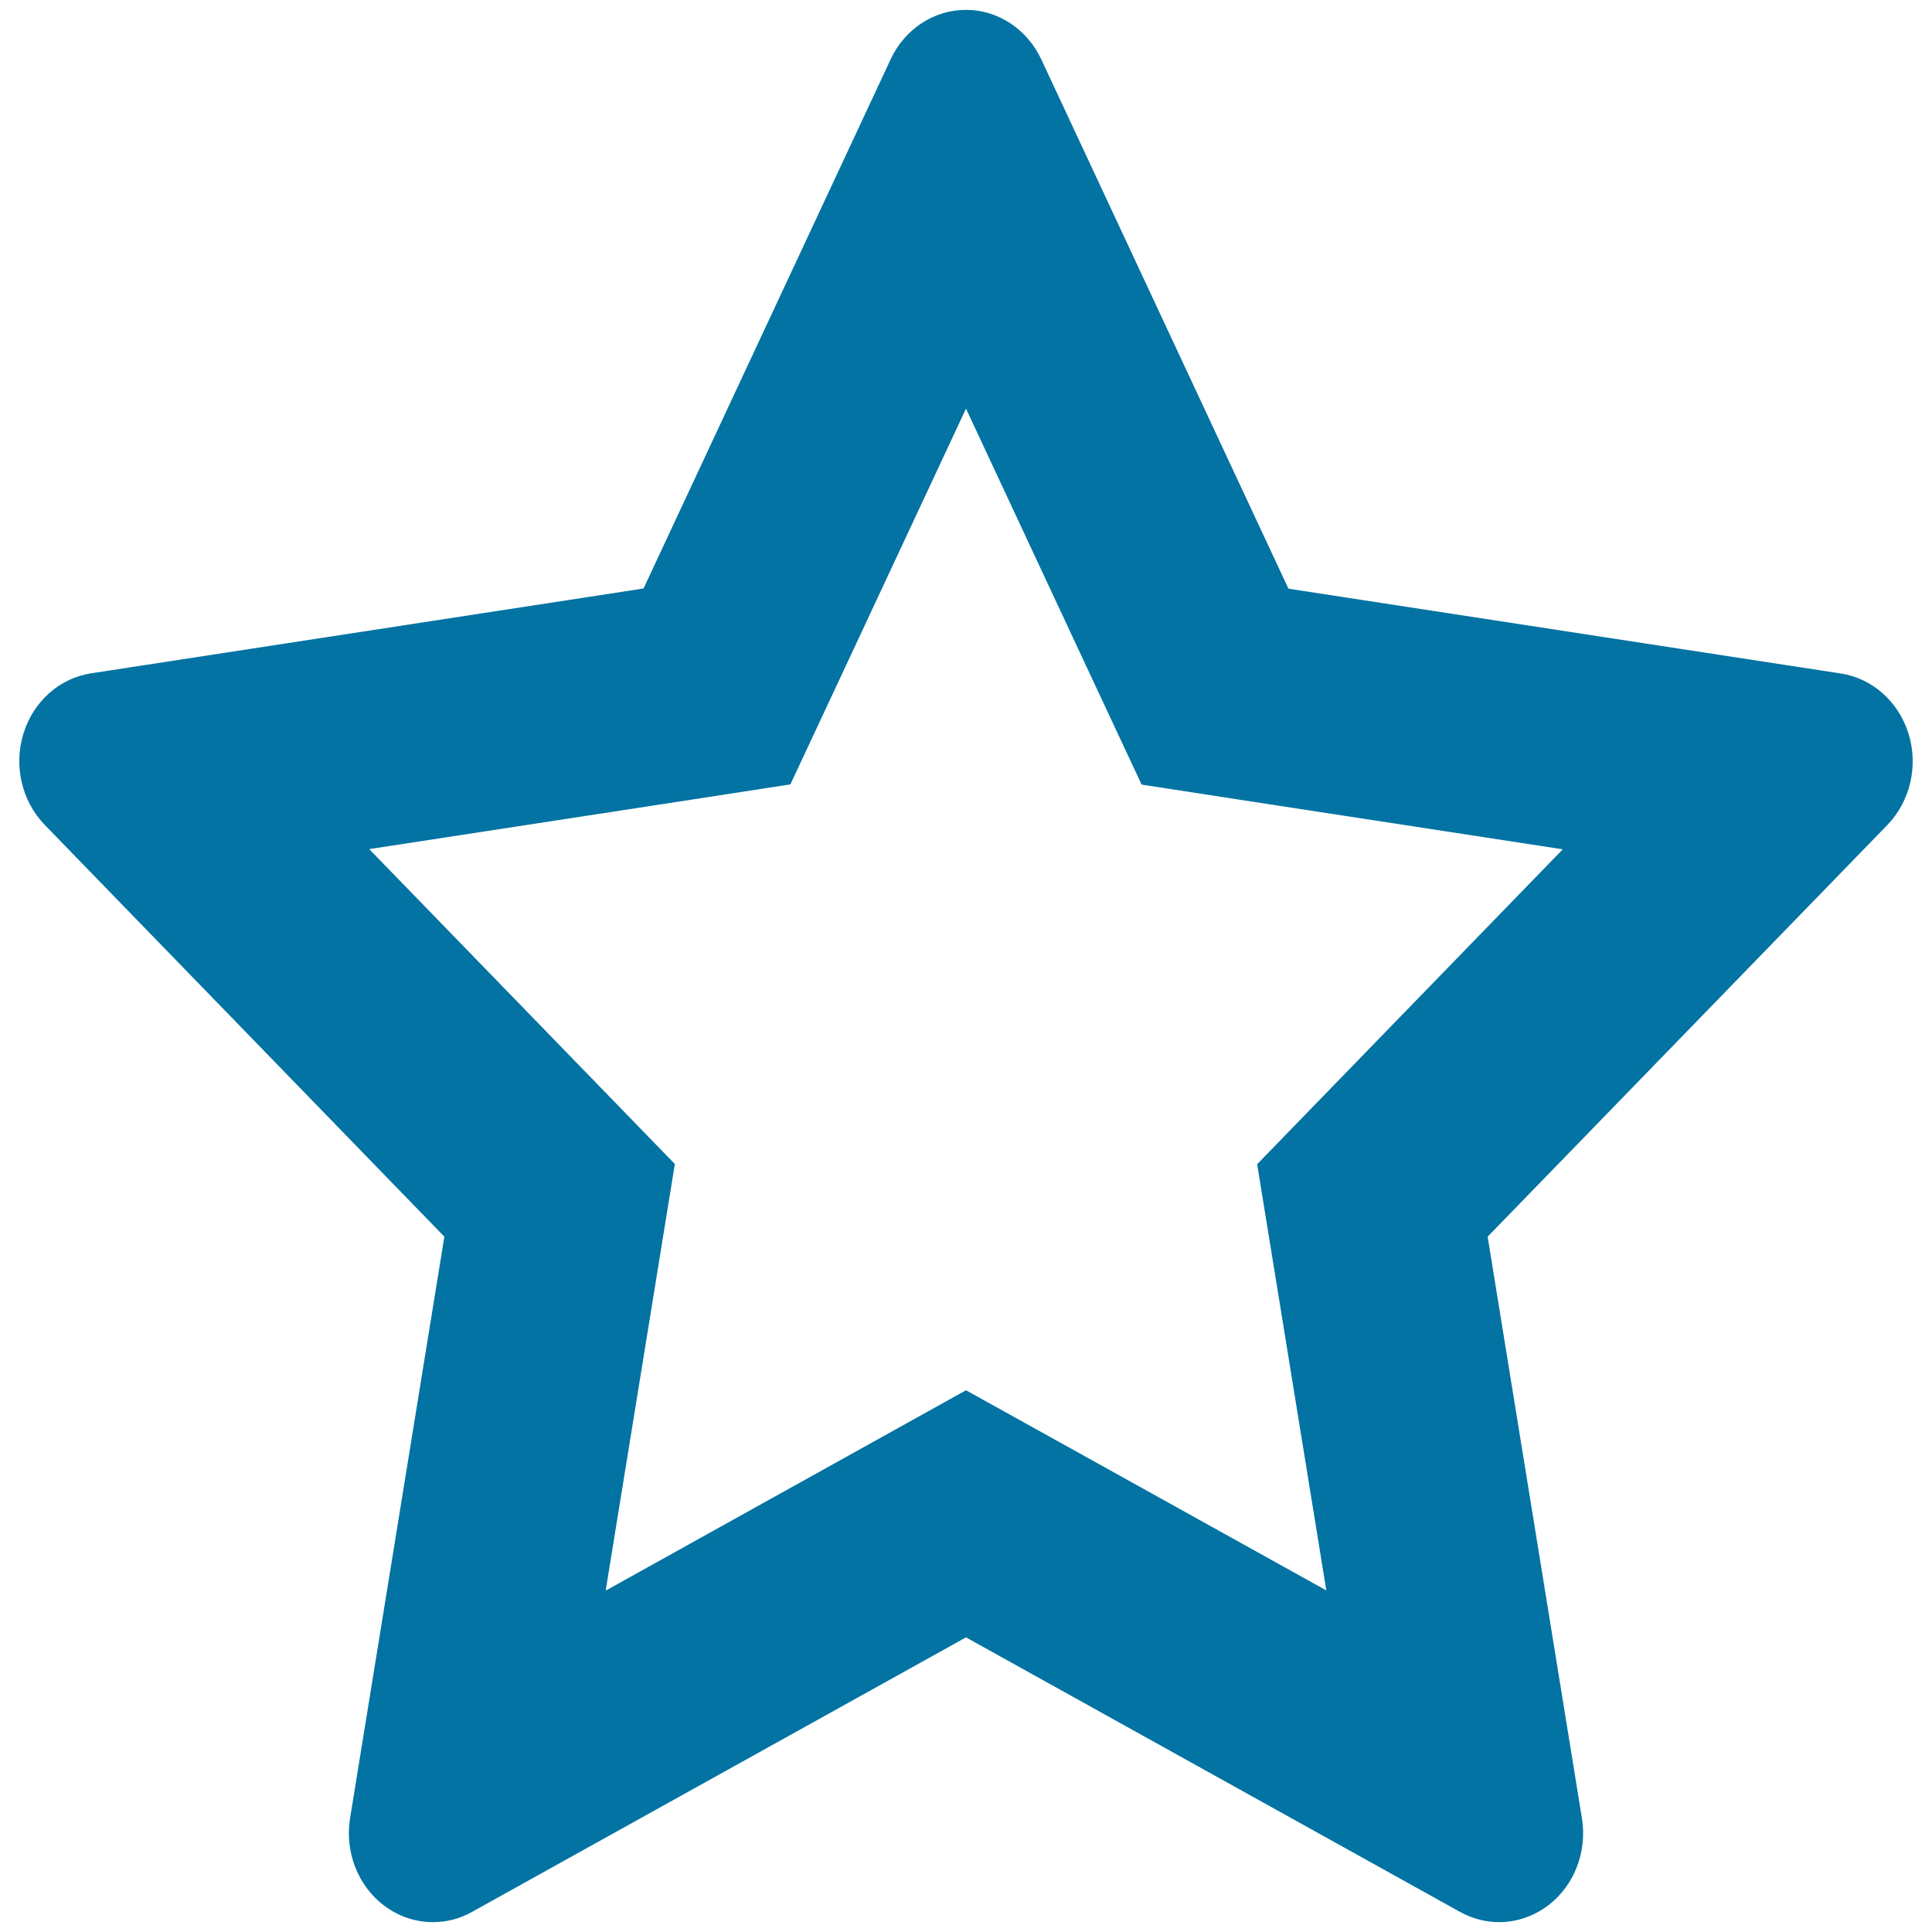
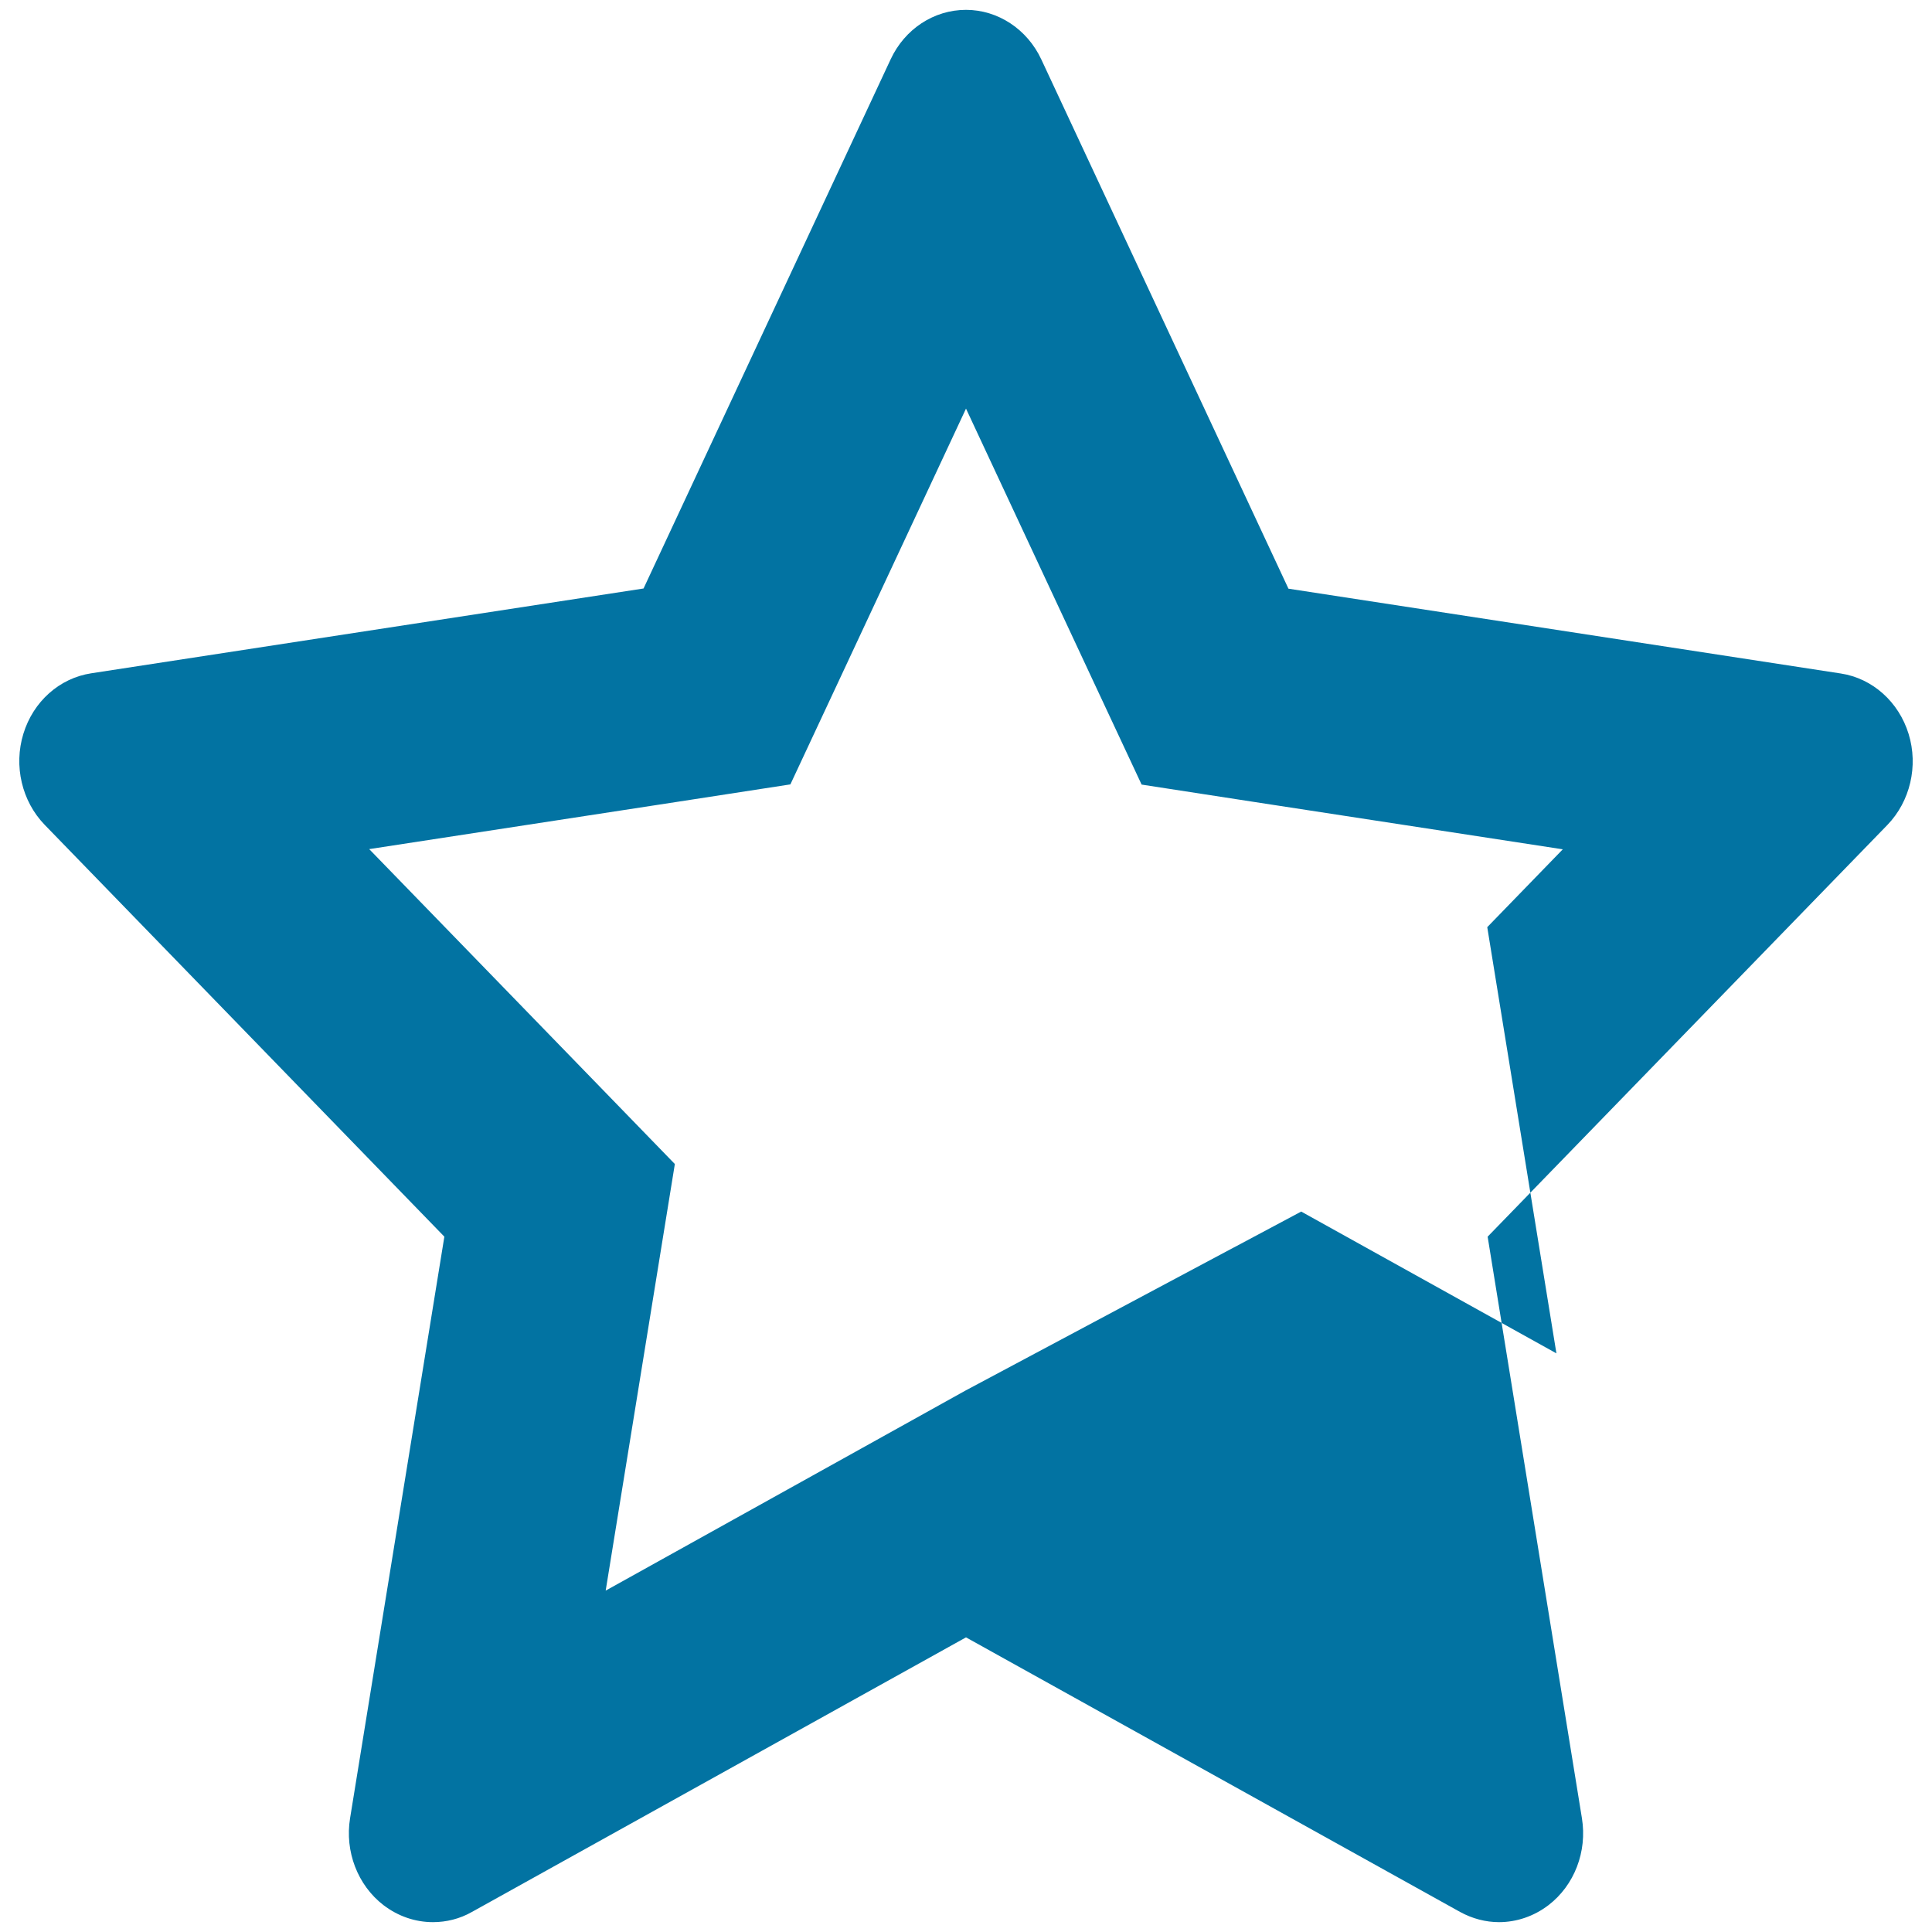
<svg xmlns="http://www.w3.org/2000/svg" viewBox="0 0 1000 1000" style="fill:#0273a2">
  <title>A Post Details Page SVG icon</title>
-   <path d="M500,211.5l65.6,140.5l25.3,54.1l59,9.1l159,24.4L689.8,562.3l-39.1,40.3l9,55.4l26.8,165.2l-132.1-73.4L500,719.6l-54.3,30.2l-132.2,73.5L340.3,658l9-55.5l-39.1-40.3L191.1,439.5l159-24.4l59-9.1l25.3-54.1L500,211.5 M500,5.1c-16.6,0-31.7,9.9-39,25.6L333.1,304.6L47.2,348.5c-16.4,2.5-30,14.6-35.1,31.3c-5.1,16.6-0.8,34.9,11,47.1L230,640.1l-48.8,301c-2.8,17.2,3.9,34.7,17.3,45c7.6,5.8,16.5,8.8,25.6,8.8c6.9,0,13.9-1.7,20.2-5.3L500,847.5l255.7,142.1c6.4,3.5,13.3,5.3,20.2,5.3c9,0,18-3,25.6-8.8c13.4-10.3,20.1-27.7,17.3-45l-48.8-301L976.9,427c11.8-12.2,16.1-30.5,11-47.1c-5.1-16.6-18.7-28.8-35.1-31.3l-285.9-43.9L539,30.8C531.7,15.1,516.5,5.1,500,5.1L500,5.1z" />
+   <path d="M500,211.5l65.6,140.5l25.3,54.1l59,9.1l159,24.4l-39.1,40.3l9,55.4l26.8,165.2l-132.1-73.4L500,719.6l-54.3,30.2l-132.2,73.5L340.3,658l9-55.5l-39.1-40.3L191.1,439.5l159-24.4l59-9.1l25.3-54.1L500,211.5 M500,5.1c-16.6,0-31.7,9.9-39,25.6L333.1,304.6L47.2,348.5c-16.4,2.5-30,14.6-35.1,31.3c-5.1,16.6-0.8,34.9,11,47.1L230,640.1l-48.8,301c-2.8,17.2,3.9,34.7,17.3,45c7.6,5.8,16.5,8.8,25.6,8.8c6.9,0,13.9-1.7,20.2-5.3L500,847.5l255.7,142.1c6.4,3.5,13.3,5.3,20.2,5.3c9,0,18-3,25.6-8.8c13.4-10.3,20.1-27.7,17.3-45l-48.8-301L976.9,427c11.8-12.2,16.1-30.5,11-47.1c-5.1-16.6-18.7-28.8-35.1-31.3l-285.9-43.9L539,30.8C531.7,15.1,516.5,5.1,500,5.1L500,5.1z" />
</svg>